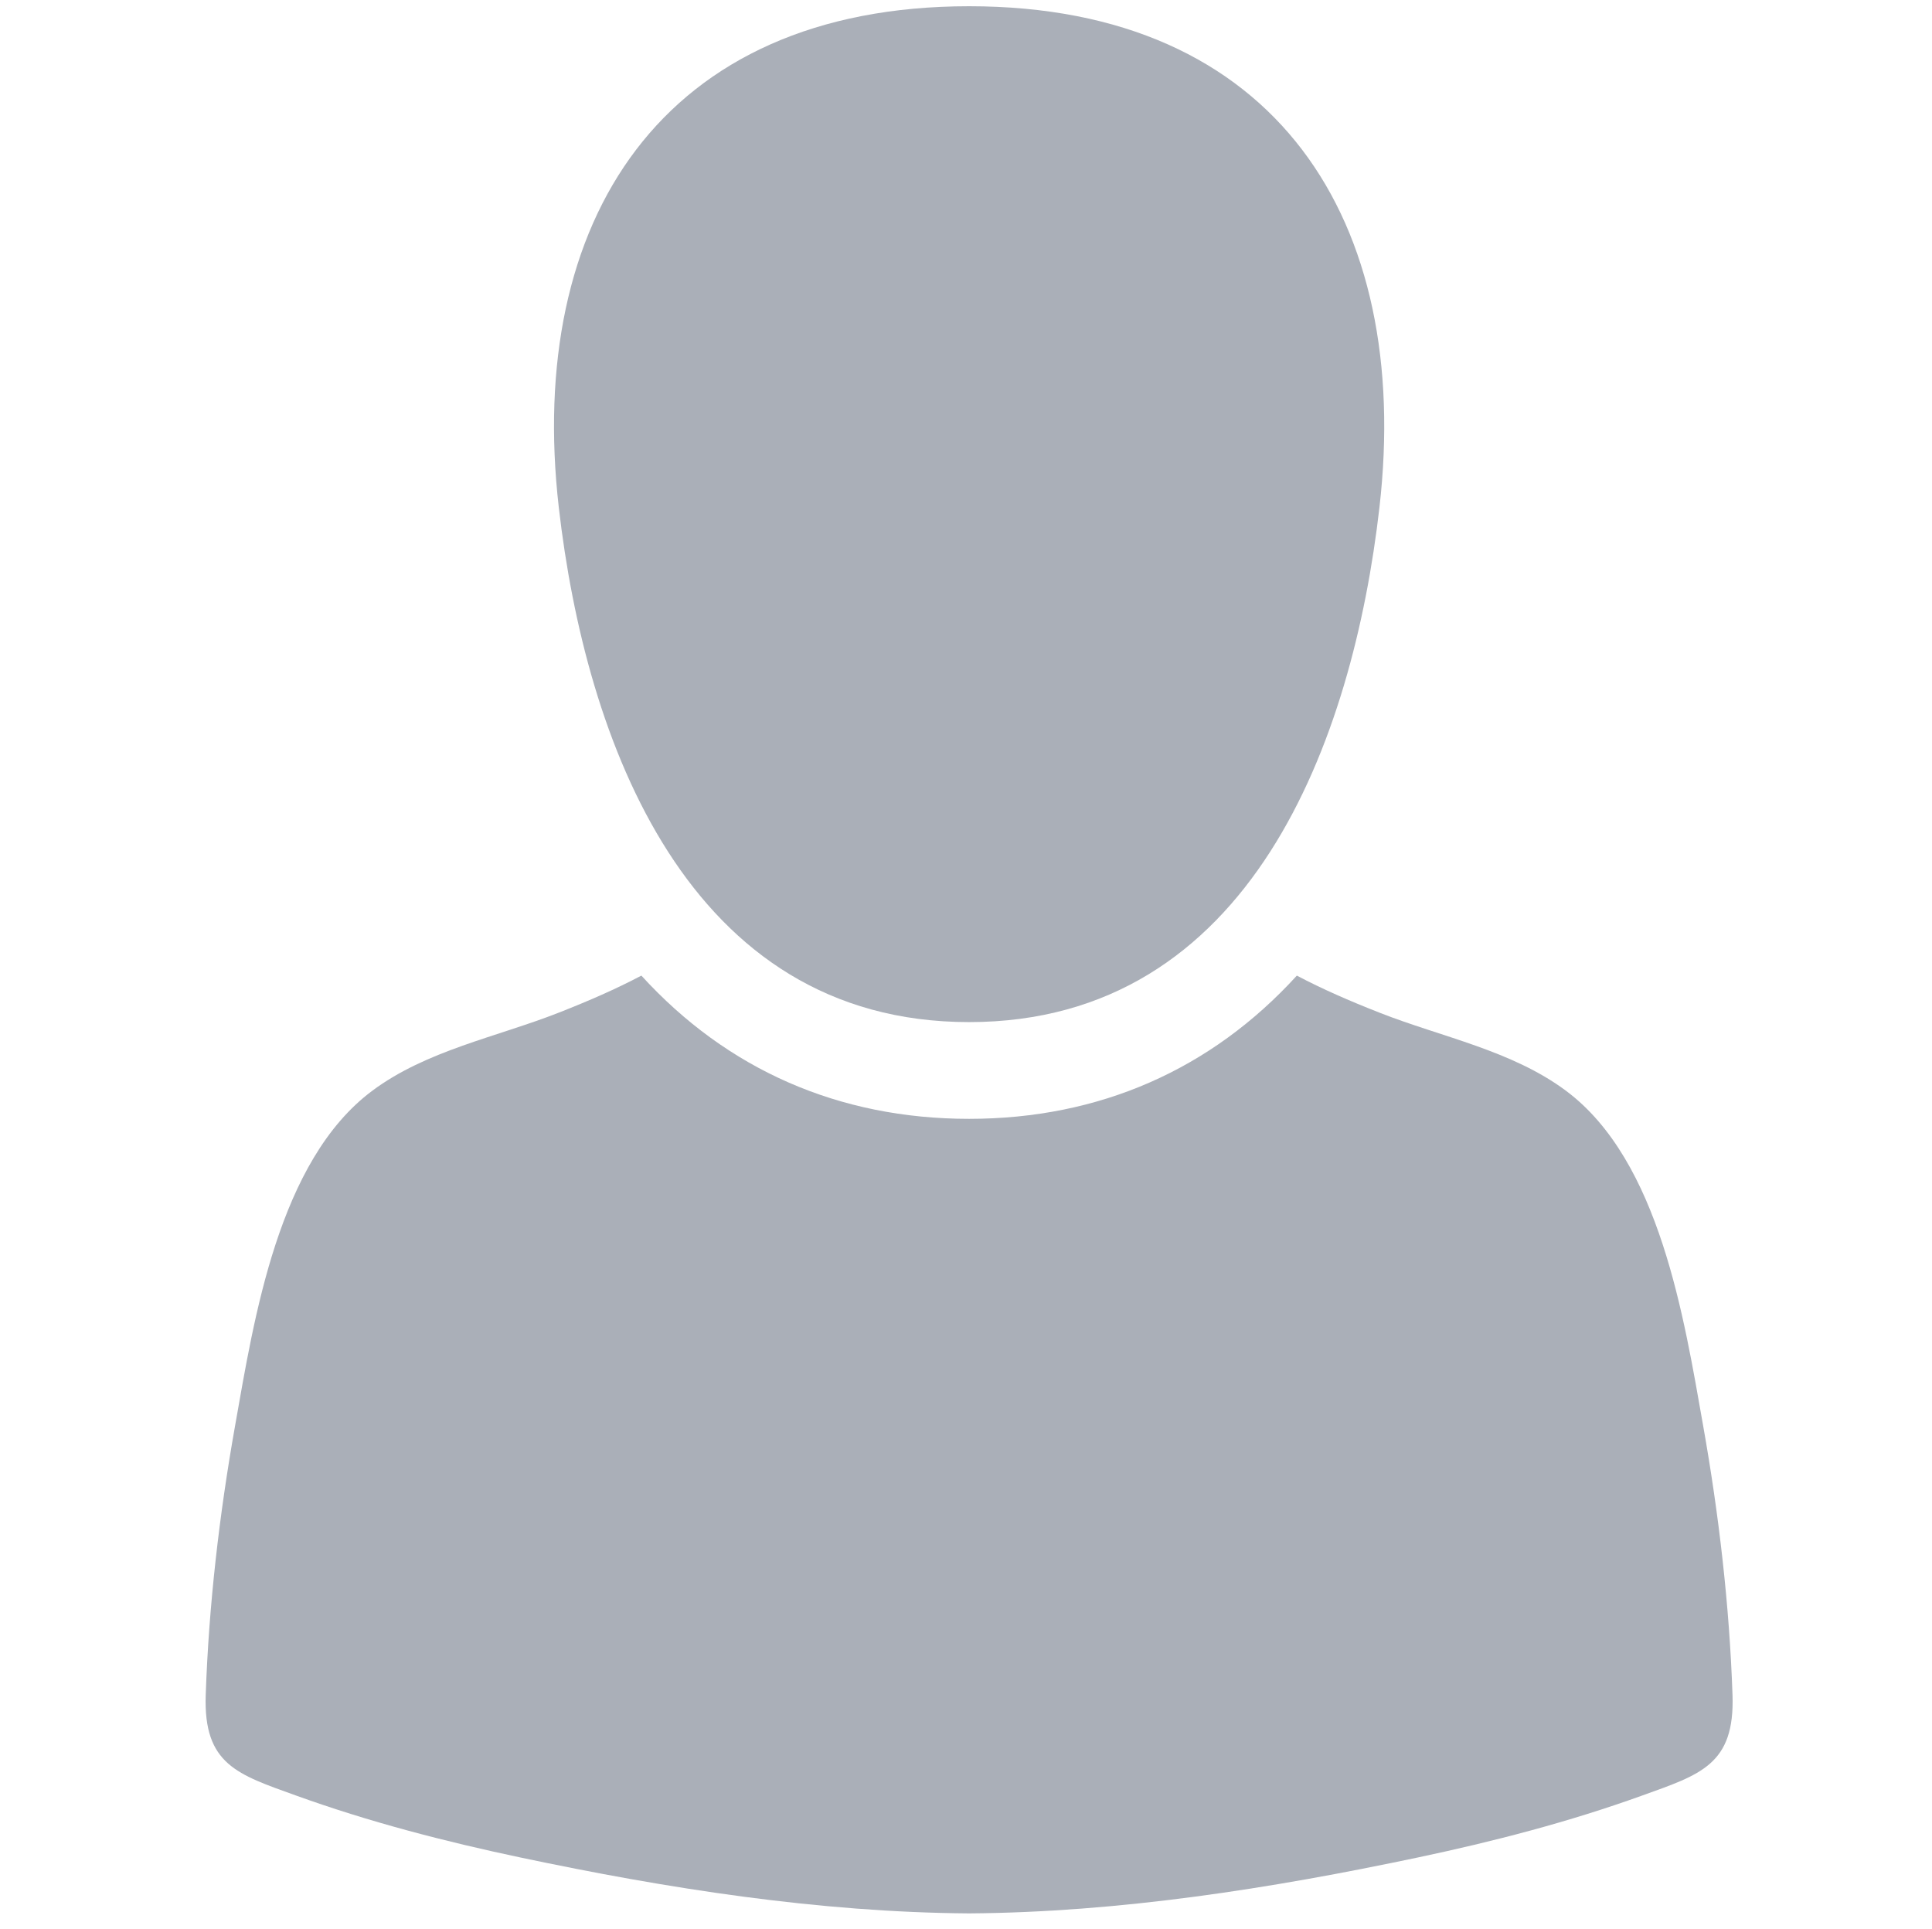
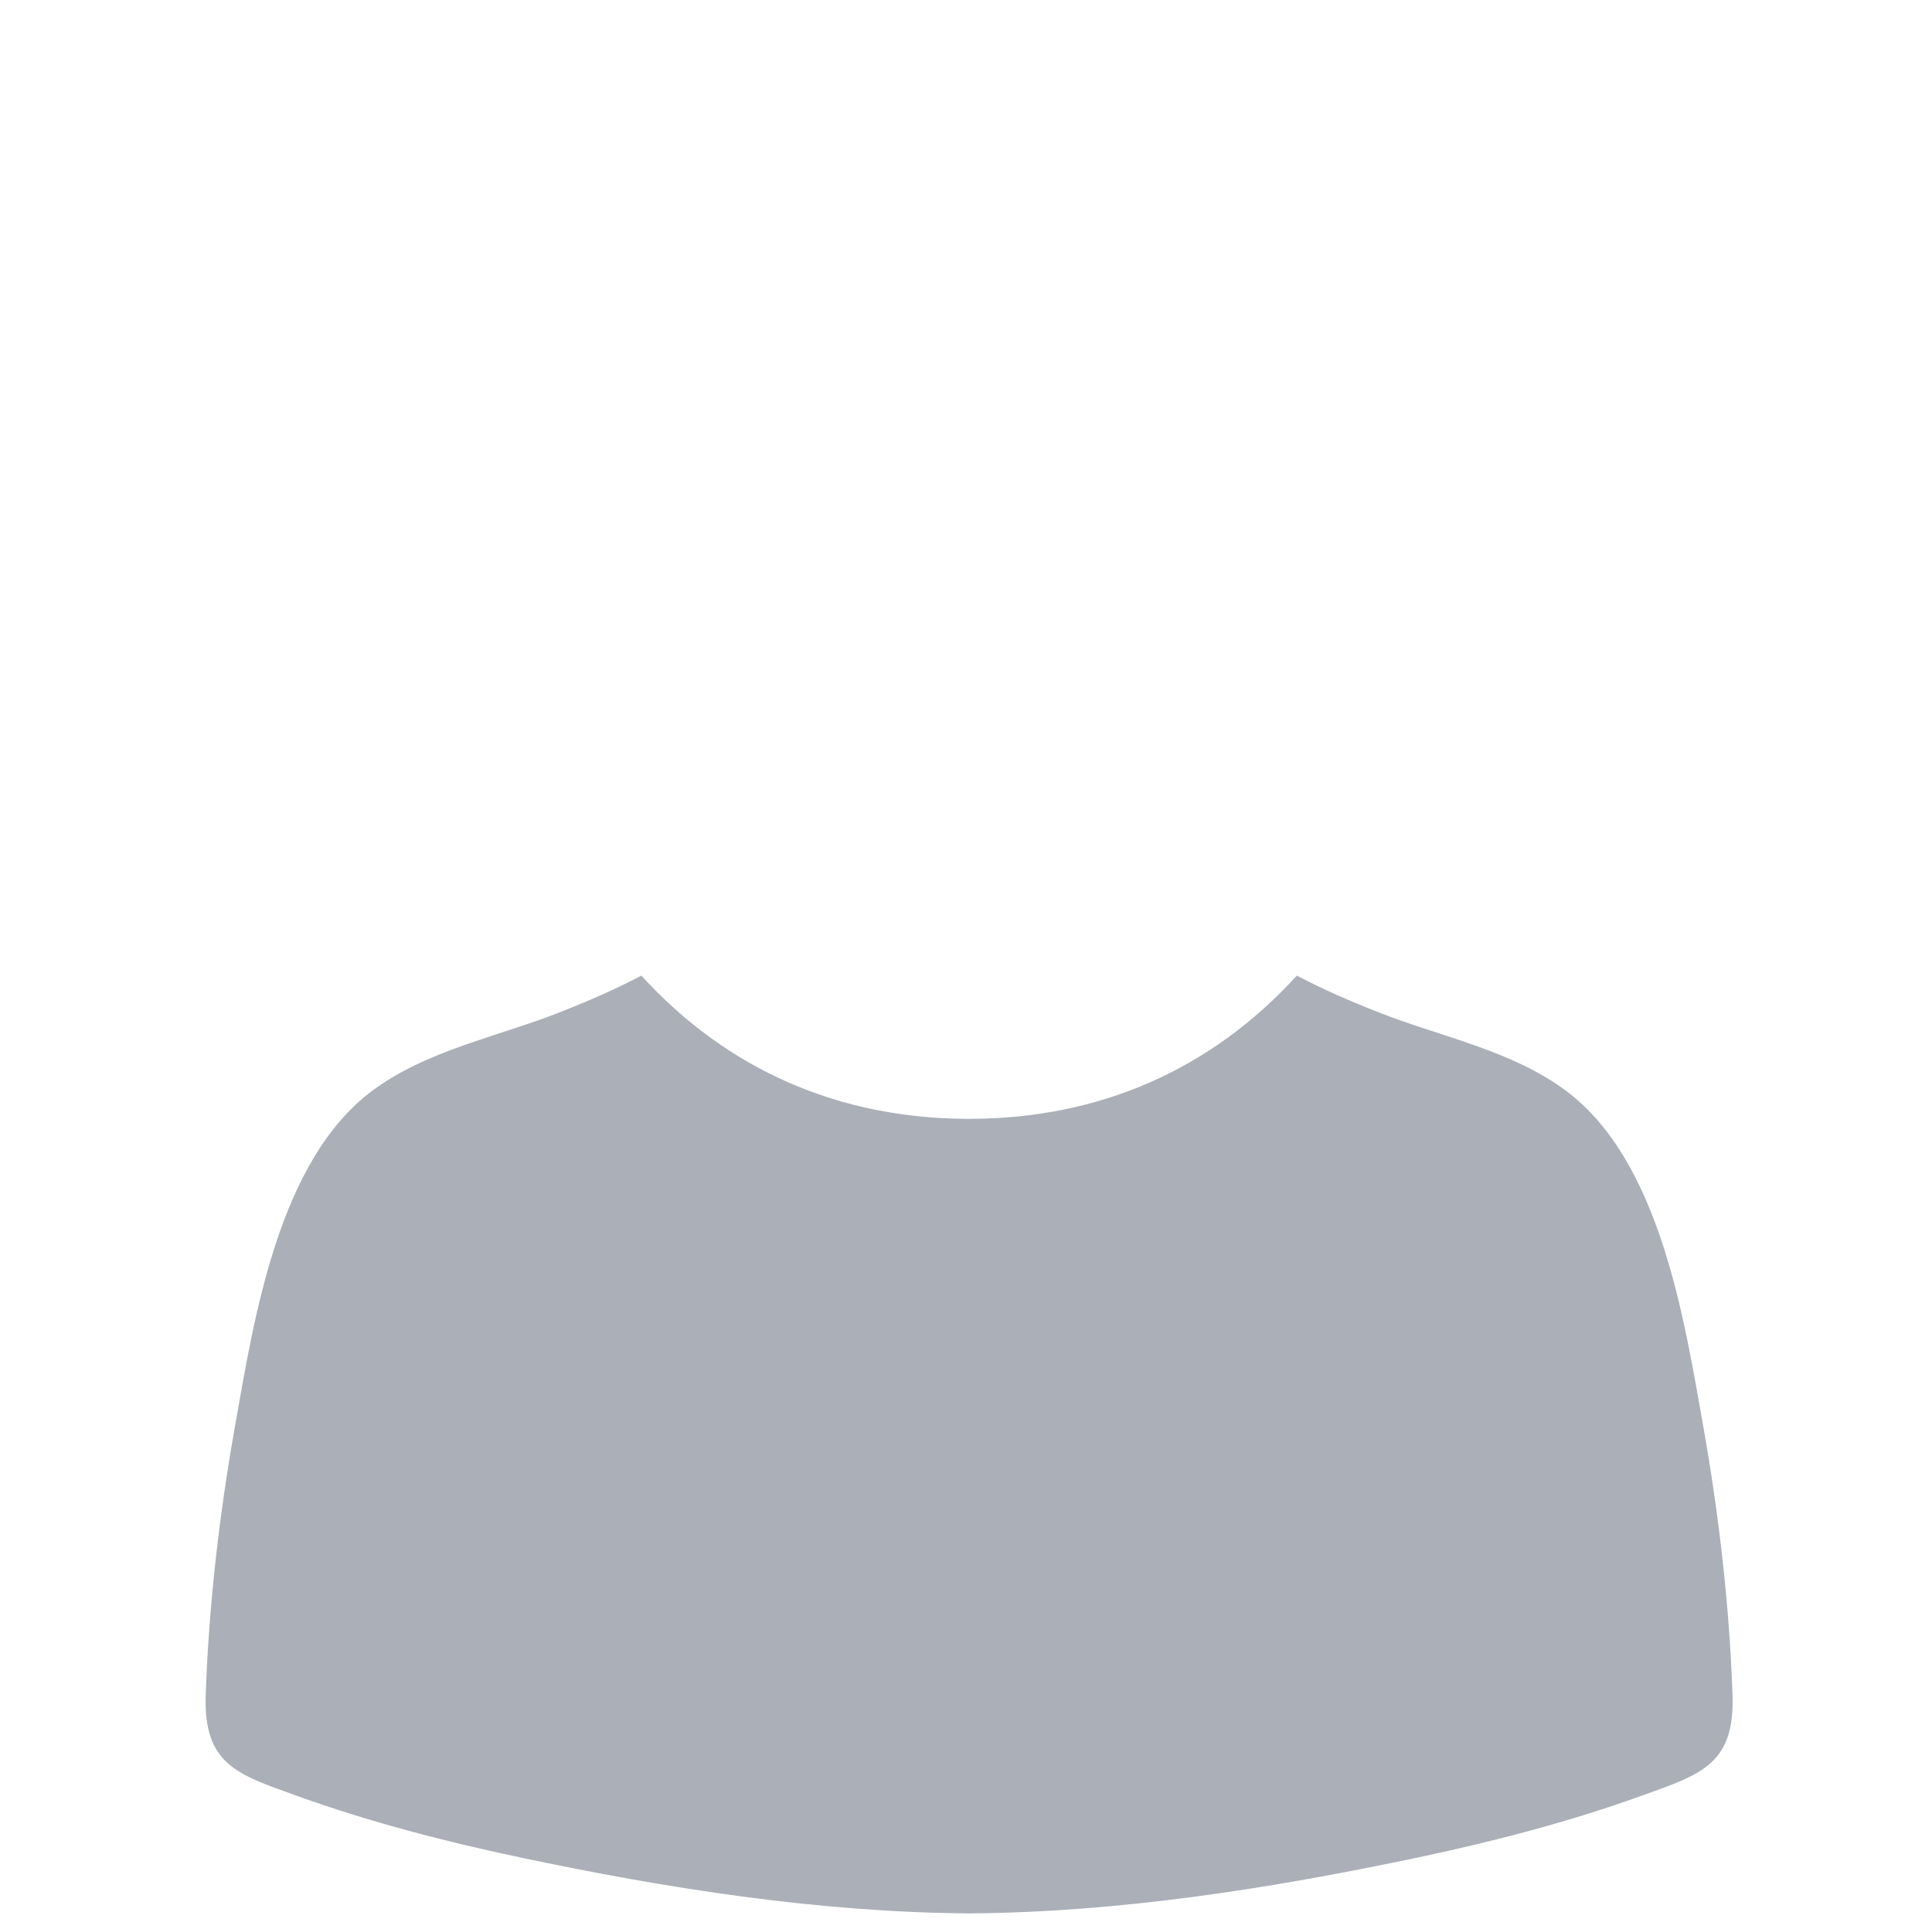
<svg xmlns="http://www.w3.org/2000/svg" width="100%" height="100%" viewBox="0 0 620 619" version="1.1" xml:space="preserve" style="fill-rule:evenodd;clip-rule:evenodd;stroke-linejoin:round;stroke-miterlimit:2;">
  <g id="Artboard1" transform="matrix(1,0,0,1,4.071,1.636)">
    <rect x="-4.071" y="-1.636" width="619.955" height="618.667" style="fill:none;" />
    <g transform="matrix(1,0,0,1,0.929,0.364)">
-       <path d="M306.001,325.988C396.564,325.983 429.148,235.306 437.68,160.821C448.188,69.06 404.799,0 306.001,0C207.219,0 163.806,69.055 174.322,160.82C182.862,235.304 215.436,325.995 306.001,325.988Z" style="fill:rgb(170,175,184);fill-rule:nonzero;" />
      <path d="M550.981,541.908C549.991,513.004 546.604,483.969 541.56,455.515C535.449,421.046 527.671,370.513 497.577,348.05C480.173,335.062 457.636,330.801 437.712,322.969C428.015,319.159 419.328,315.375 411.175,311.068C383.657,341.244 347.775,357.03 305.989,357.032C264.215,357.032 228.337,341.246 200.822,311.068C192.669,315.376 183.982,319.161 174.285,322.969C154.361,330.801 131.824,335.061 114.422,348.05C84.326,370.513 76.549,421.046 70.439,455.515C65.394,483.969 62.006,513.004 61.017,541.908C60.251,564.295 71.305,567.433 90.034,574.192C113.487,582.65 137.7,588.929 162.075,594.076C209.152,604.017 257.678,611.658 305.996,612C354.314,611.657 402.84,604.017 449.917,594.076C474.292,588.931 498.507,582.652 521.958,574.192C540.694,567.435 551.747,564.297 550.981,541.908Z" style="fill:rgb(170,175,184);fill-rule:nonzero;" />
    </g>
  </g>
</svg>